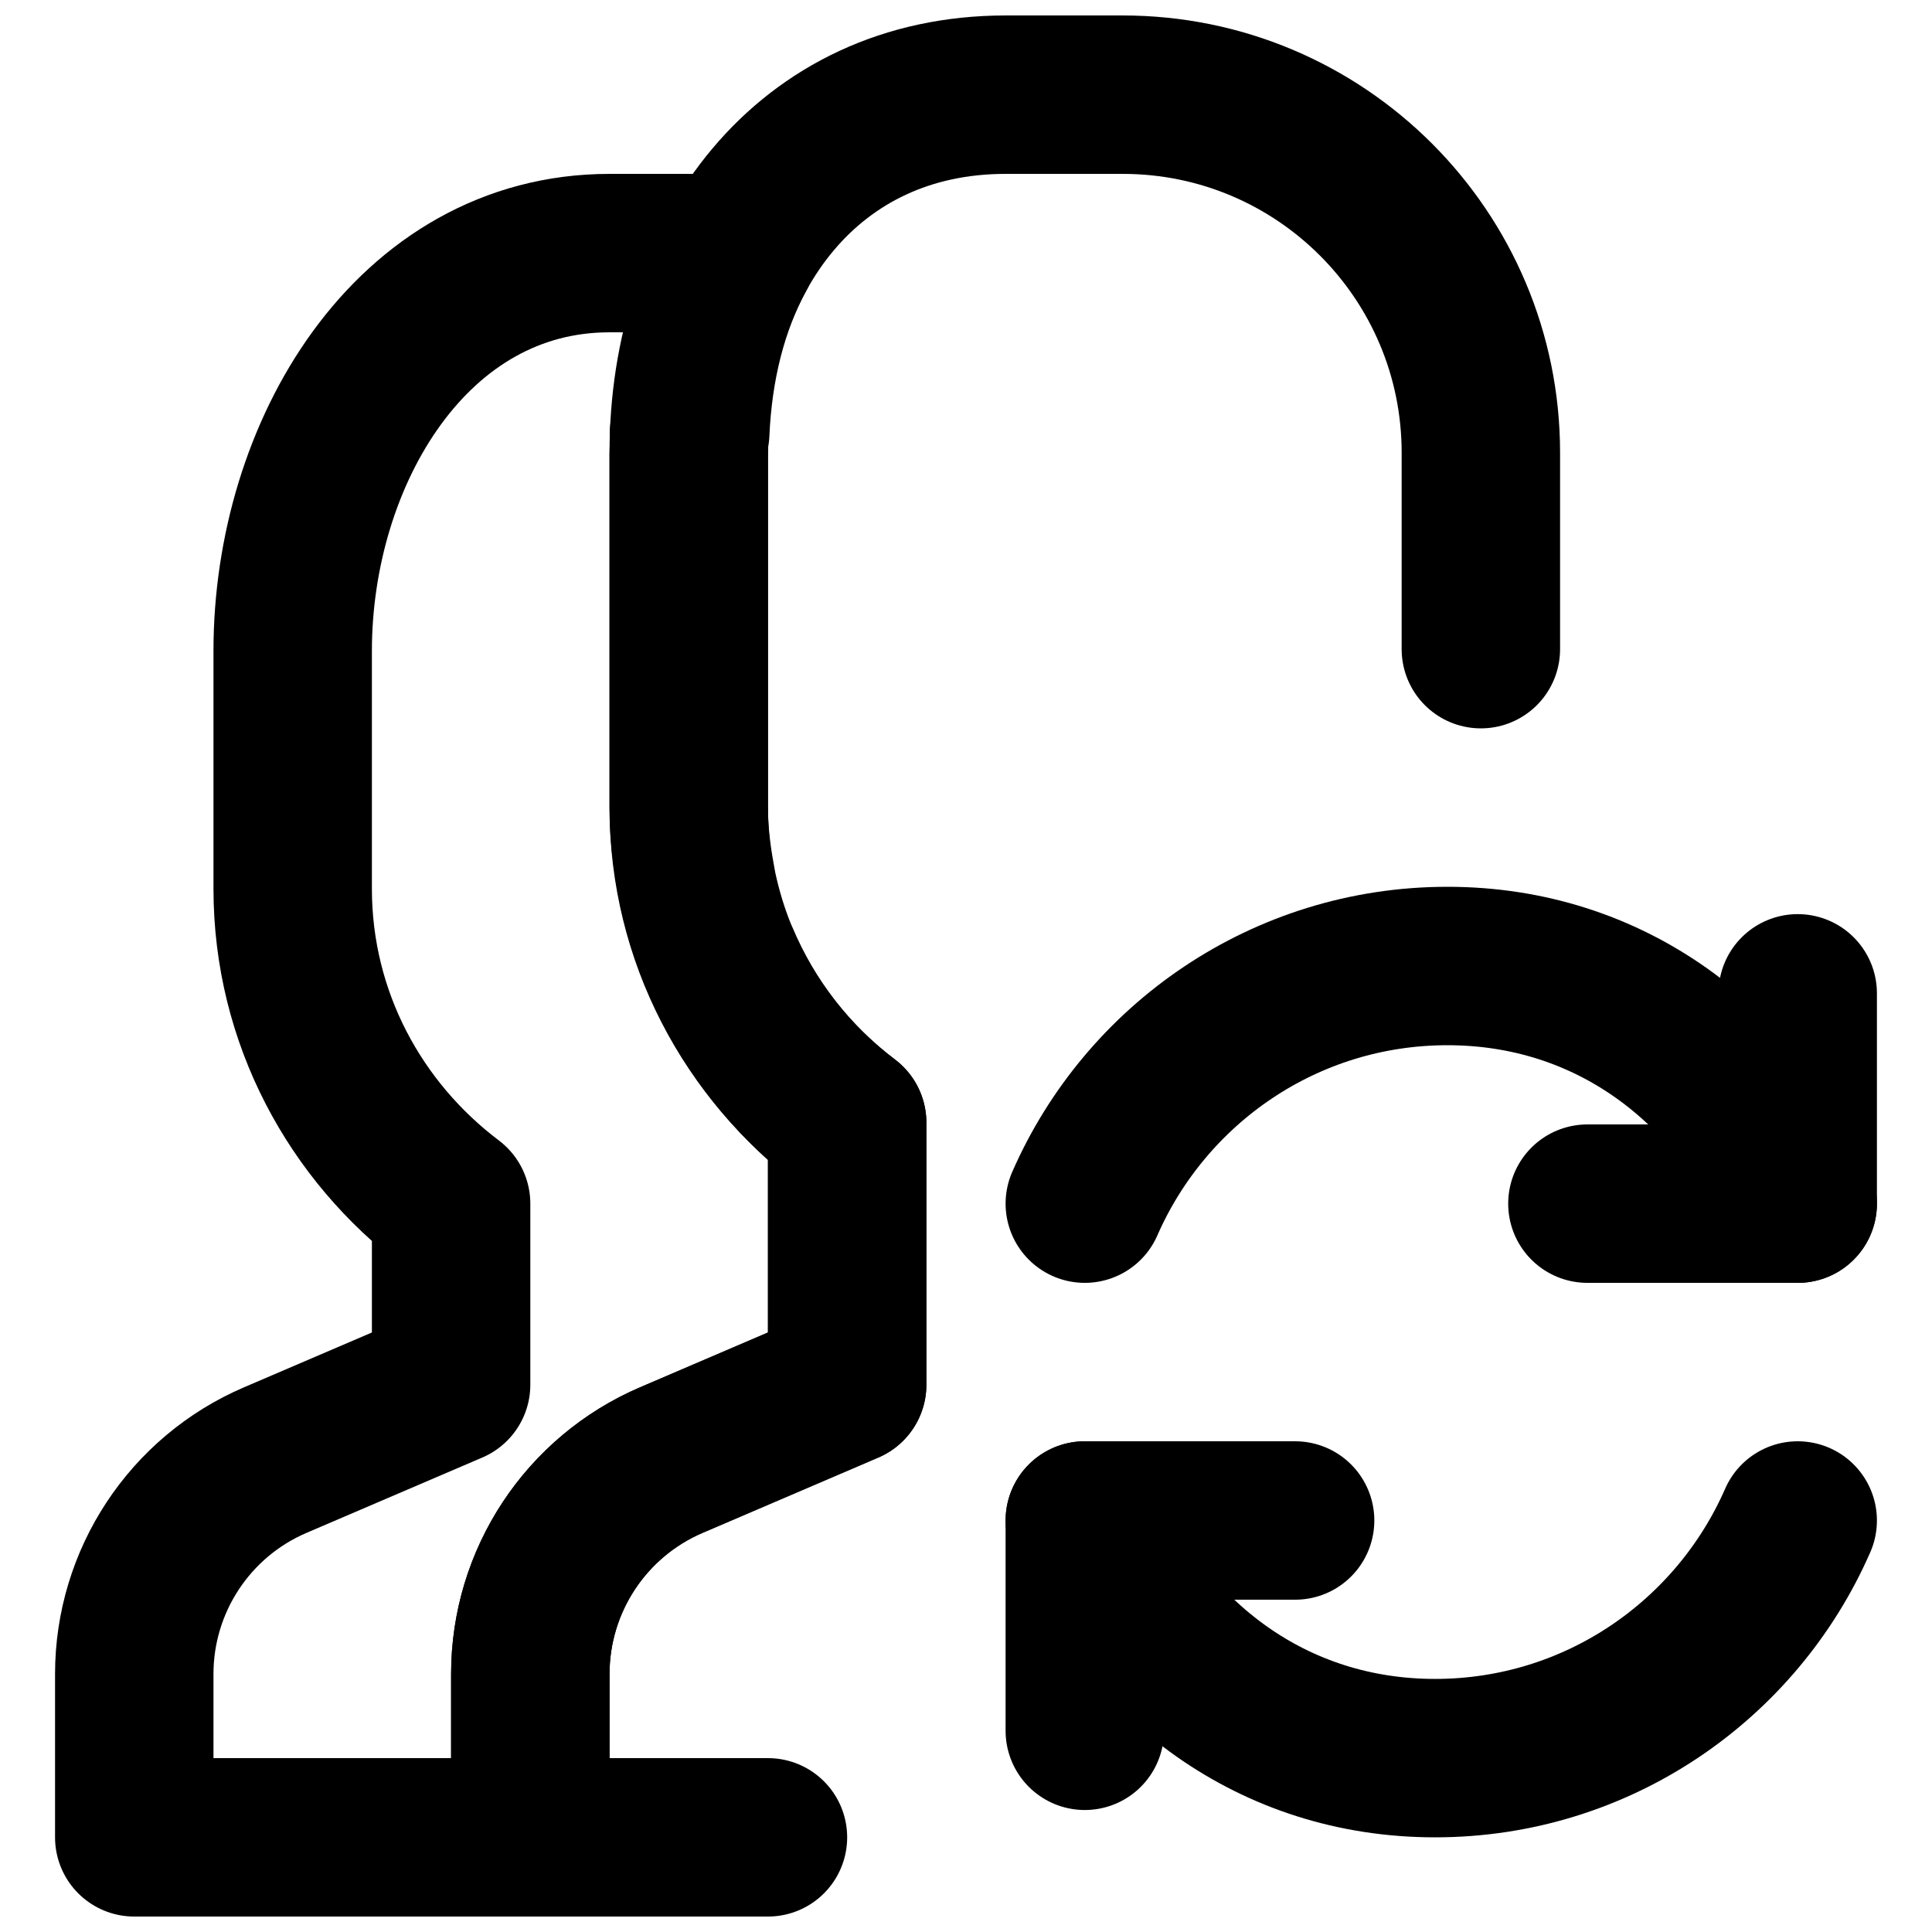
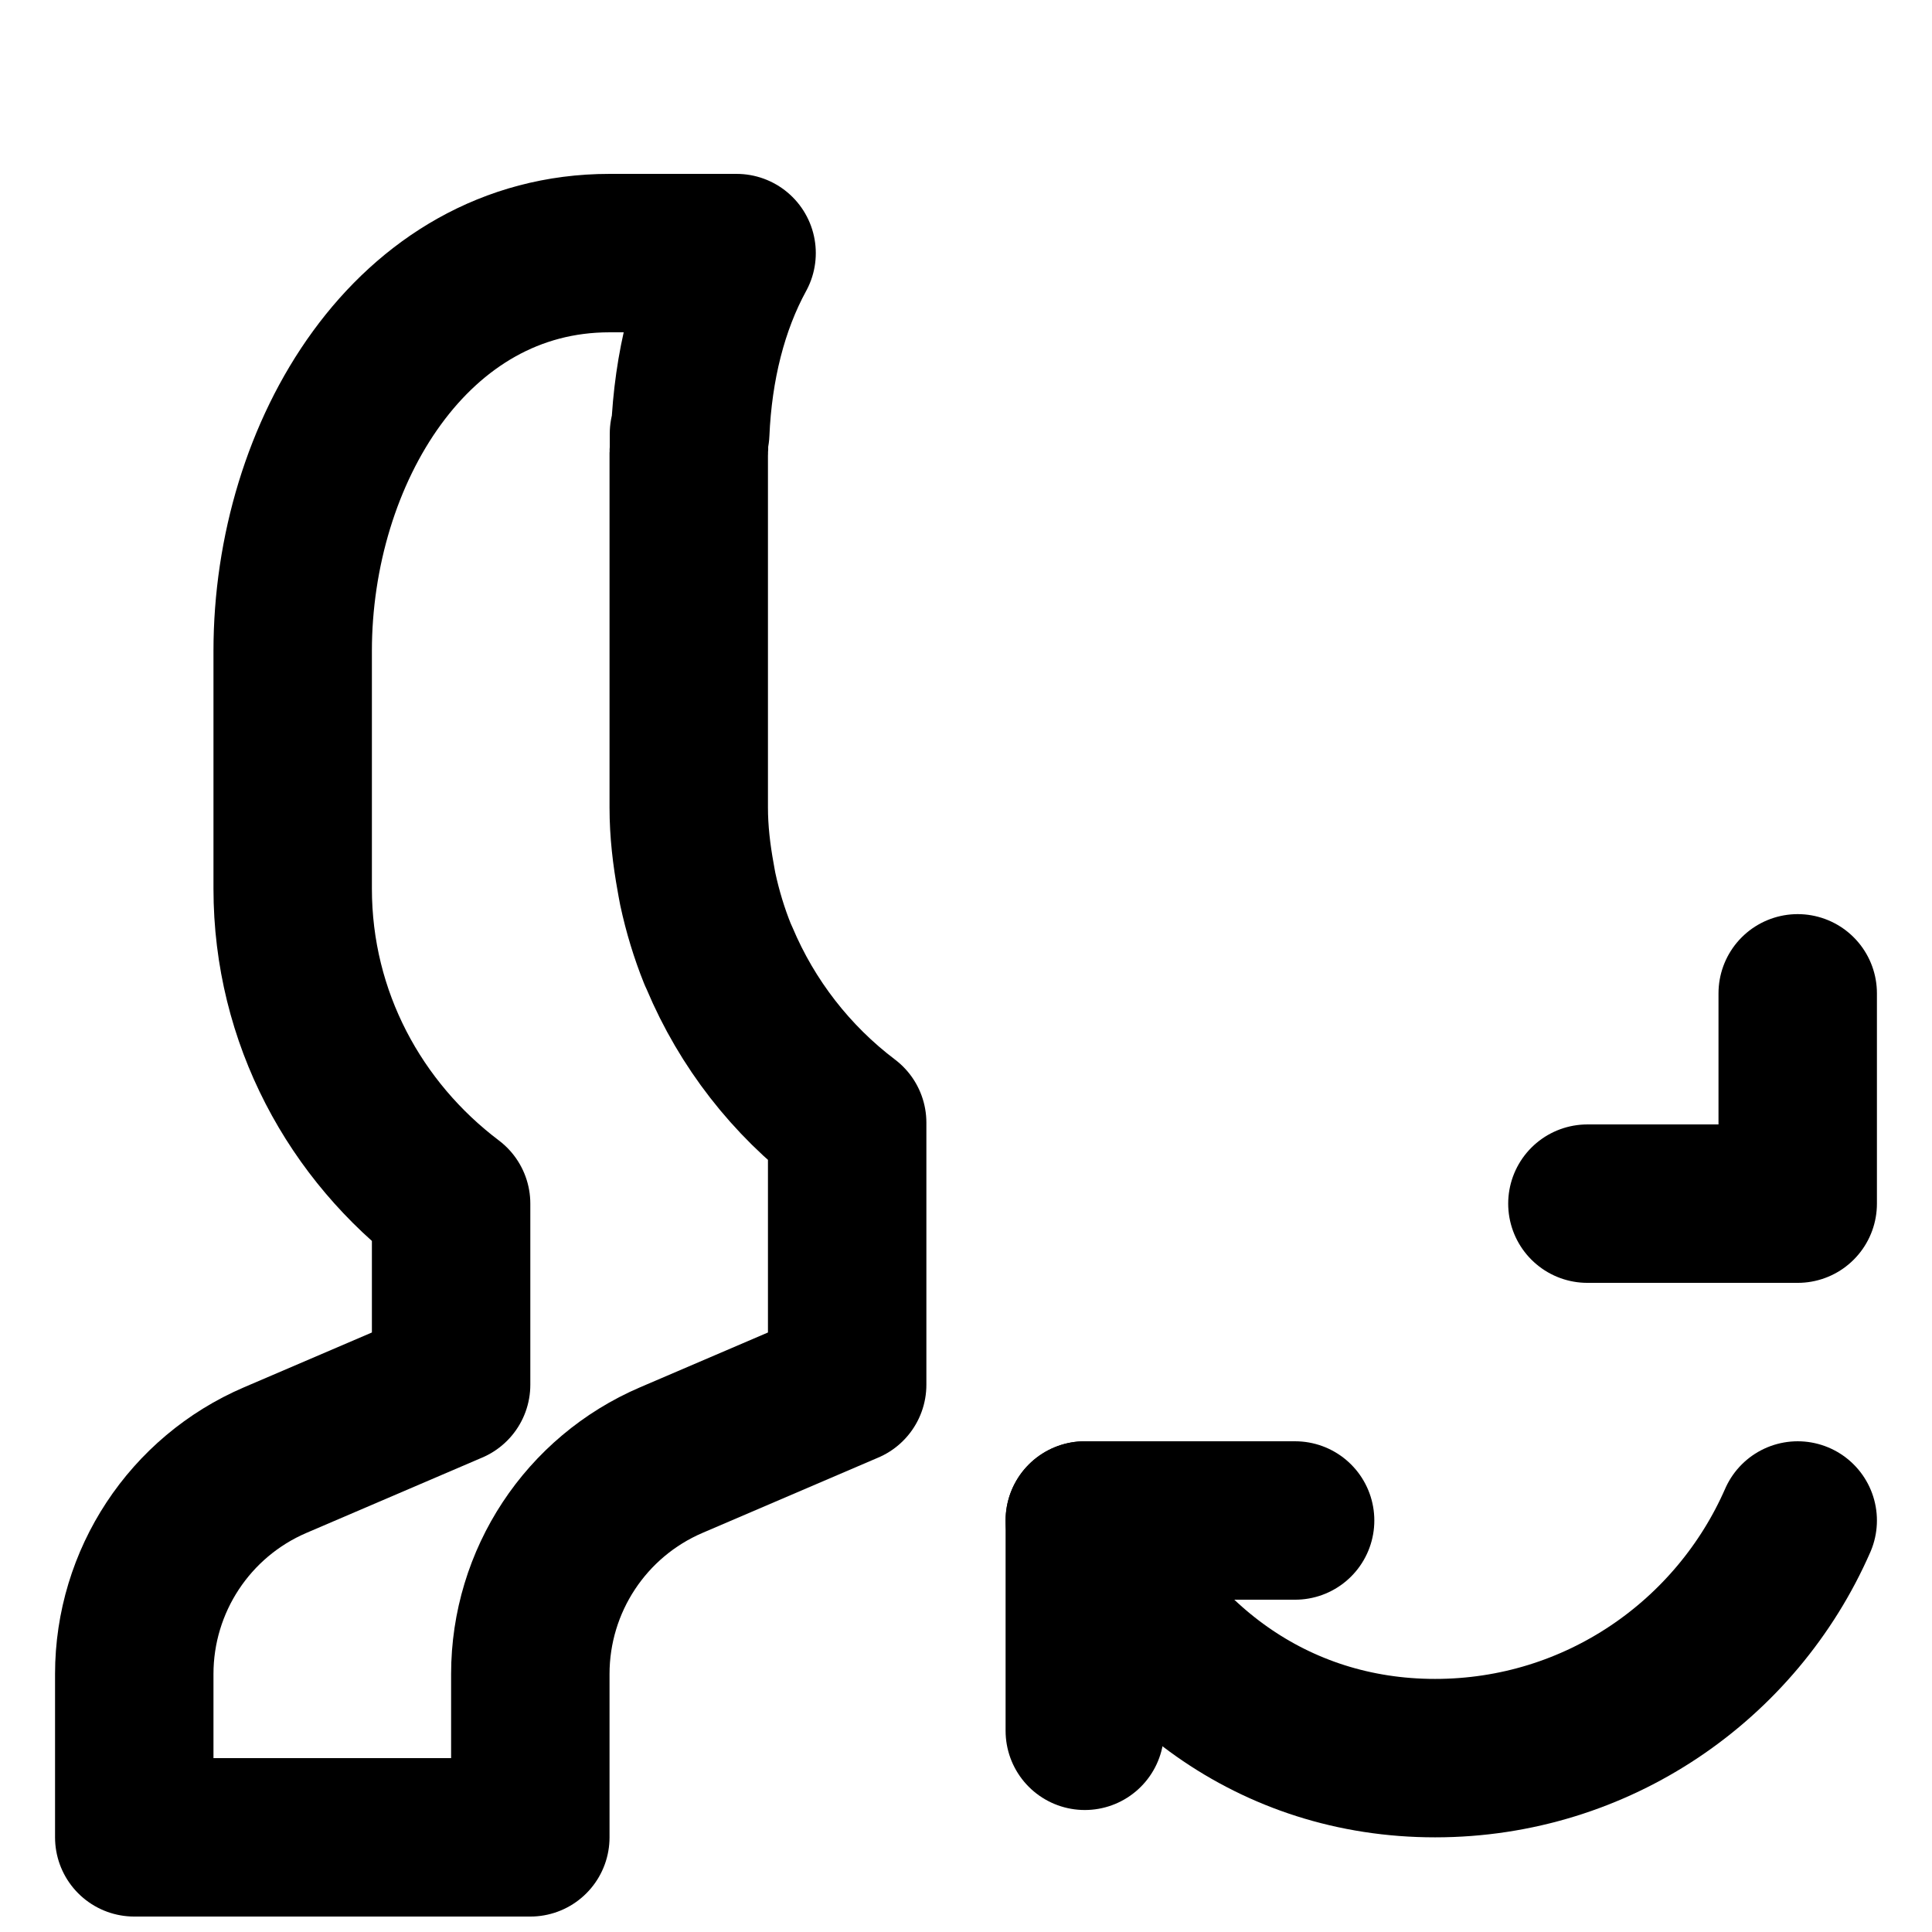
<svg xmlns="http://www.w3.org/2000/svg" width="800px" height="800px" version="1.1" viewBox="144 144 512 512">
  <defs>
    <clipPath id="b">
-       <path d="m263 148.09h295v503.81h-295z" />
+       <path d="m263 148.09h295h-295z" />
    </clipPath>
    <clipPath id="a">
      <path d="m158 190h232v461.9h-232z" />
    </clipPath>
  </defs>
  <path transform="matrix(20.992 0 0 20.992 179.58 169.09)" d="m21 11.345v2.655h-2.655" fill="none" stroke="#000000" stroke-linecap="round" stroke-linejoin="round" stroke-width="2" />
-   <path transform="matrix(20.992 0 0 20.992 179.58 169.09)" d="m21 14c-0.772-1.764-2.373-3-4.422-3-2.049 0-3.806 1.236-4.578 3" fill="none" stroke="#000000" stroke-linecap="round" stroke-linejoin="round" stroke-width="2" />
  <path transform="matrix(20.992 0 0 20.992 179.58 169.09)" d="m12 20.655v-2.655h2.655" fill="none" stroke="#000000" stroke-linecap="round" stroke-linejoin="round" stroke-width="2" />
  <path transform="matrix(20.992 0 0 20.992 179.58 169.09)" d="m12 18c0.772 1.764 2.373 3 4.422 3 2.049 0 3.806-1.236 4.578-3" fill="none" stroke="#000000" stroke-linecap="round" stroke-linejoin="round" stroke-width="2" />
  <g clip-path="url(#b)">
    <path transform="matrix(20.992 0 0 20.992 179.58 169.09)" d="m17 7v-2.479c0-2.497-2.024-4.521-4.521-4.521h-1.479c-2.497 0-4 2.024-4 4.521v4.479c0 1.63 0.792 3.065 2 3.977v3.309l-2.219 0.951c-1.08 0.463-1.781 1.525-1.781 2.701v2.062h3" fill="none" stroke="#000000" stroke-linecap="round" stroke-linejoin="round" stroke-width="2" />
  </g>
  <g clip-path="url(#a)">
    <path transform="matrix(20.992 0 0 20.992 179.58 169.09)" d="m6.781 17.237 2.219-0.951v-3.308c-0.706-0.534-1.264-1.25-1.611-2.075-0.008-0.019-0.017-0.037-0.025-0.055-0.106-0.263-0.189-0.537-0.25-0.82-0.01-0.049-0.018-0.098-0.027-0.148-0.052-0.286-0.087-0.578-0.087-0.88v-4.479c0-0.013 0.003-0.025 0.003-0.039v-0.203l0.016-0.012c0.036-0.835 0.228-1.614 0.585-2.267h-1.604c-2.497 0-4 2.526-4 5.023v3c0 1.631 0.792 3.065 2 3.977v2.286l-2.219 0.951c-1.081 0.463-1.781 1.526-1.781 2.701v2.062h5v-2.062c0-1.175 0.7-2.238 1.781-2.701zm0 0" fill="none" stroke="#000000" stroke-linecap="round" stroke-linejoin="round" stroke-width="2" />
  </g>
</svg>